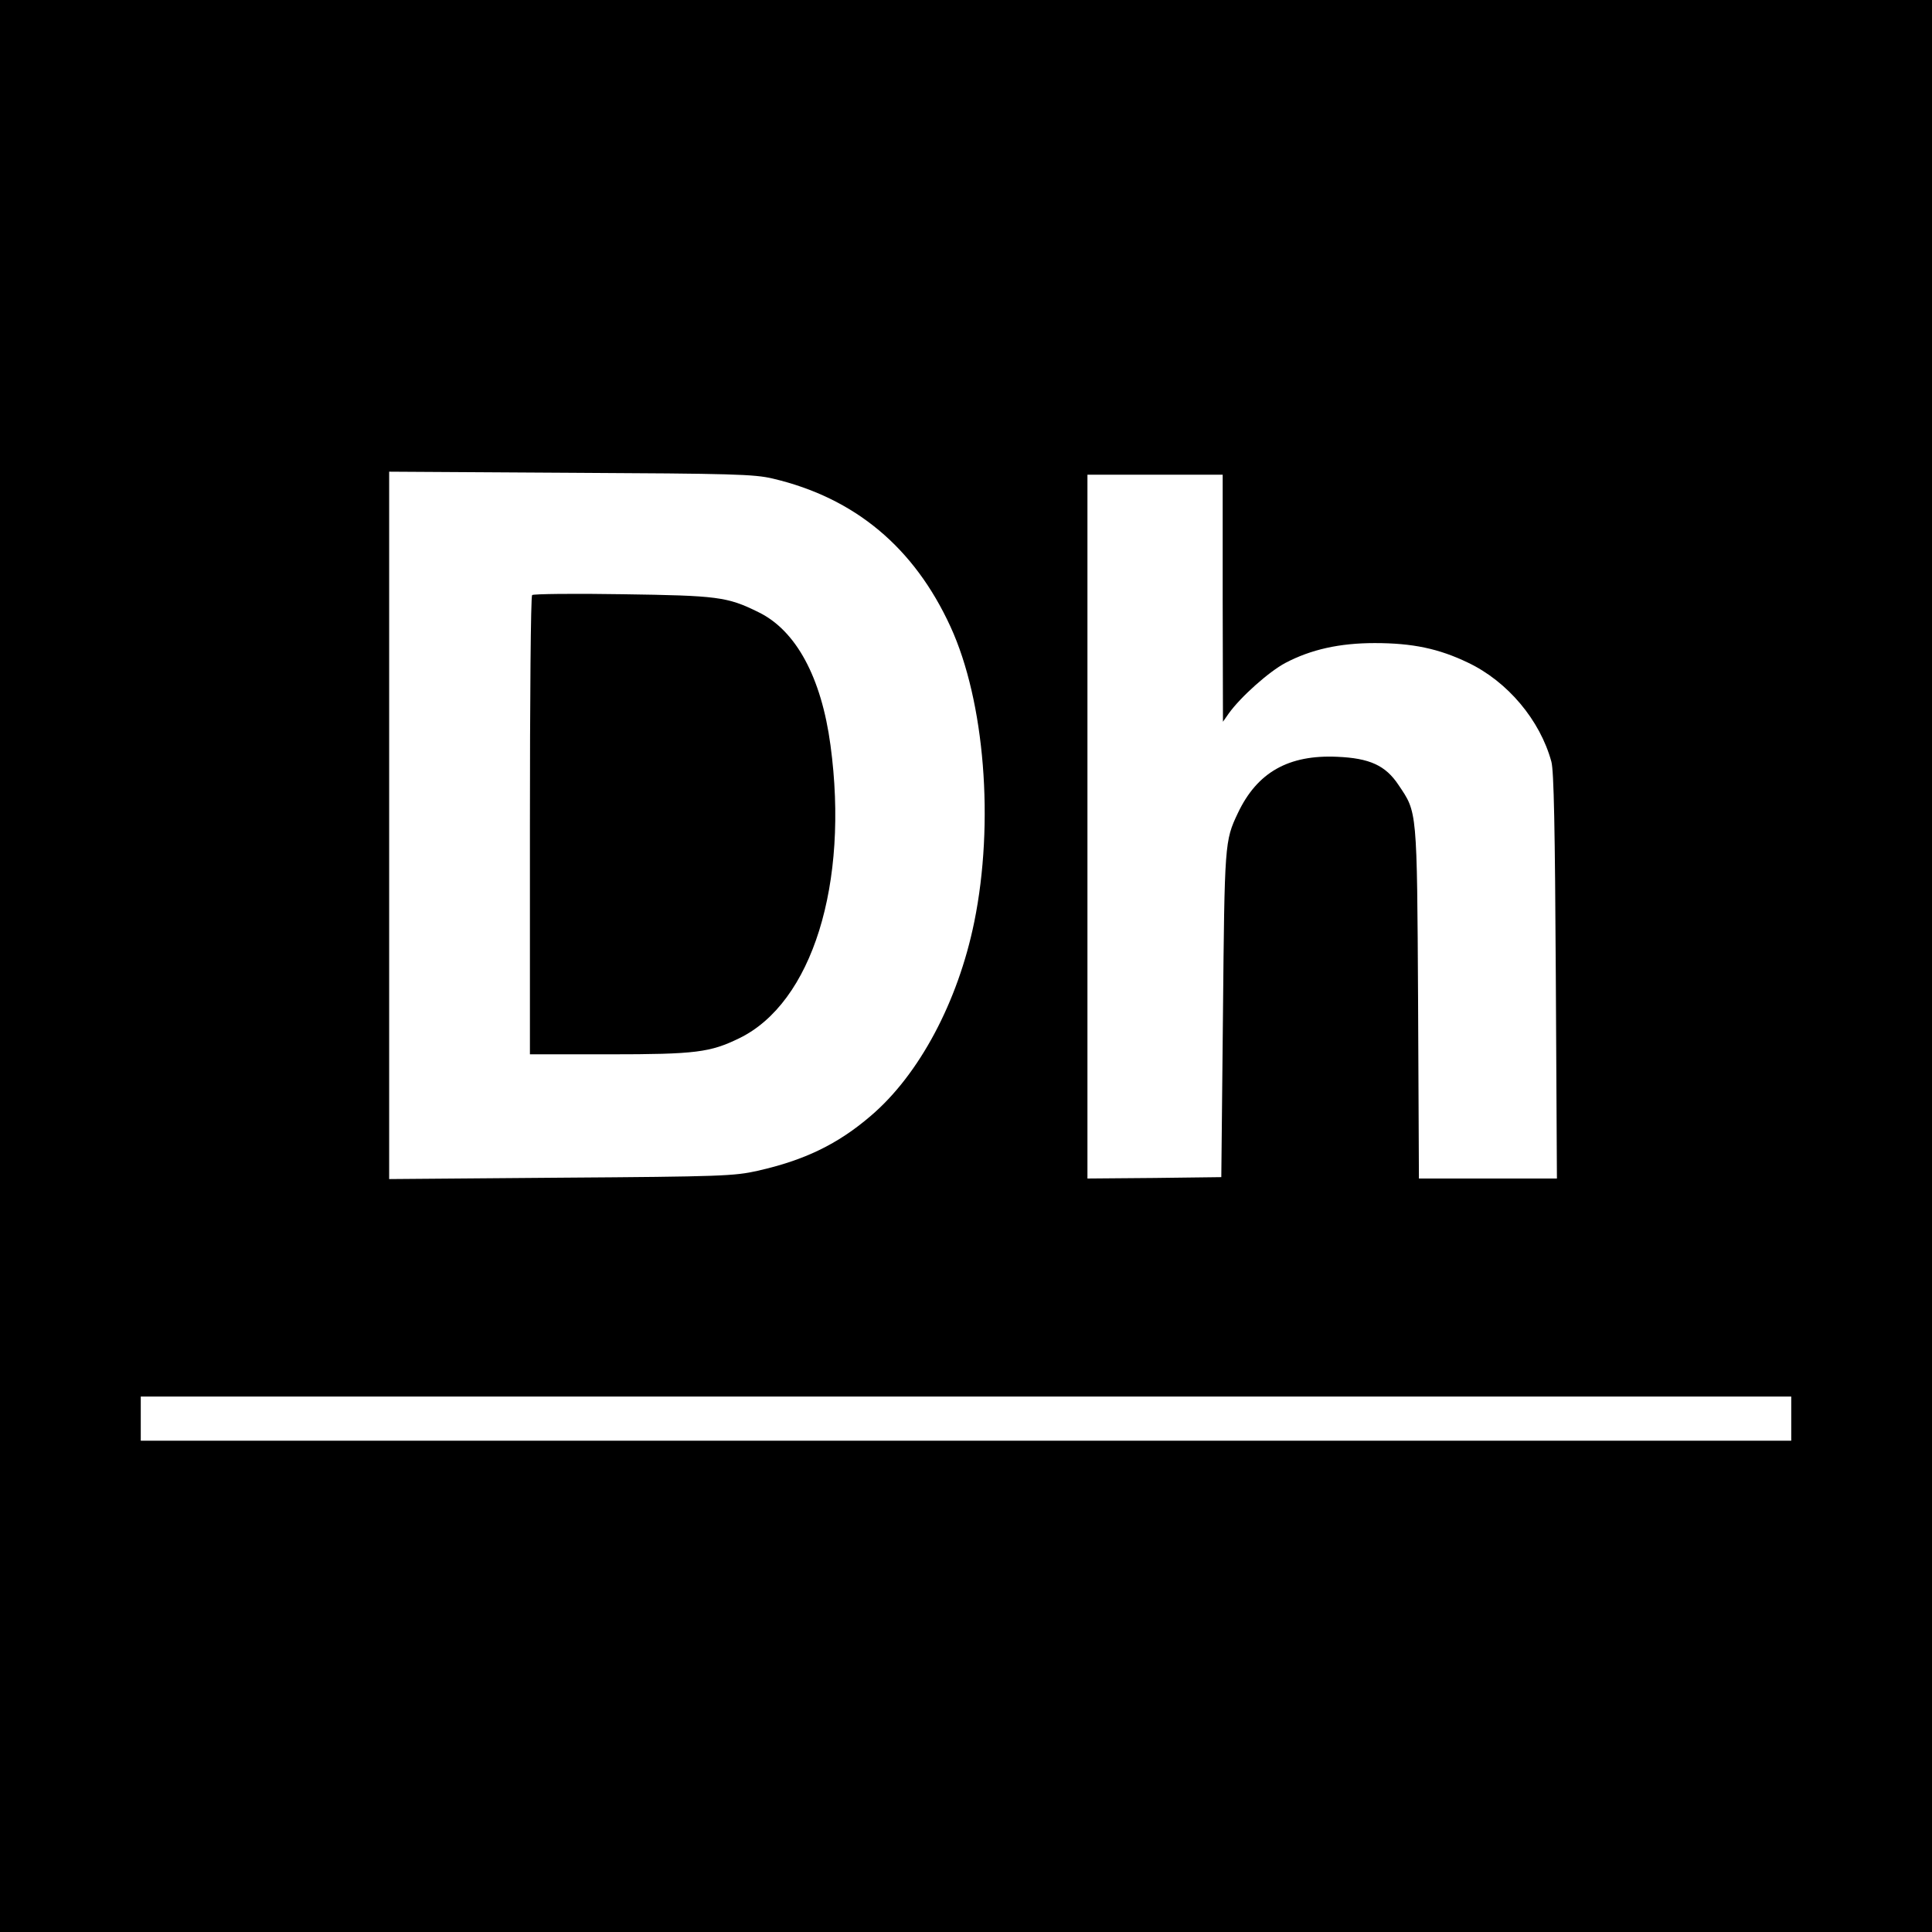
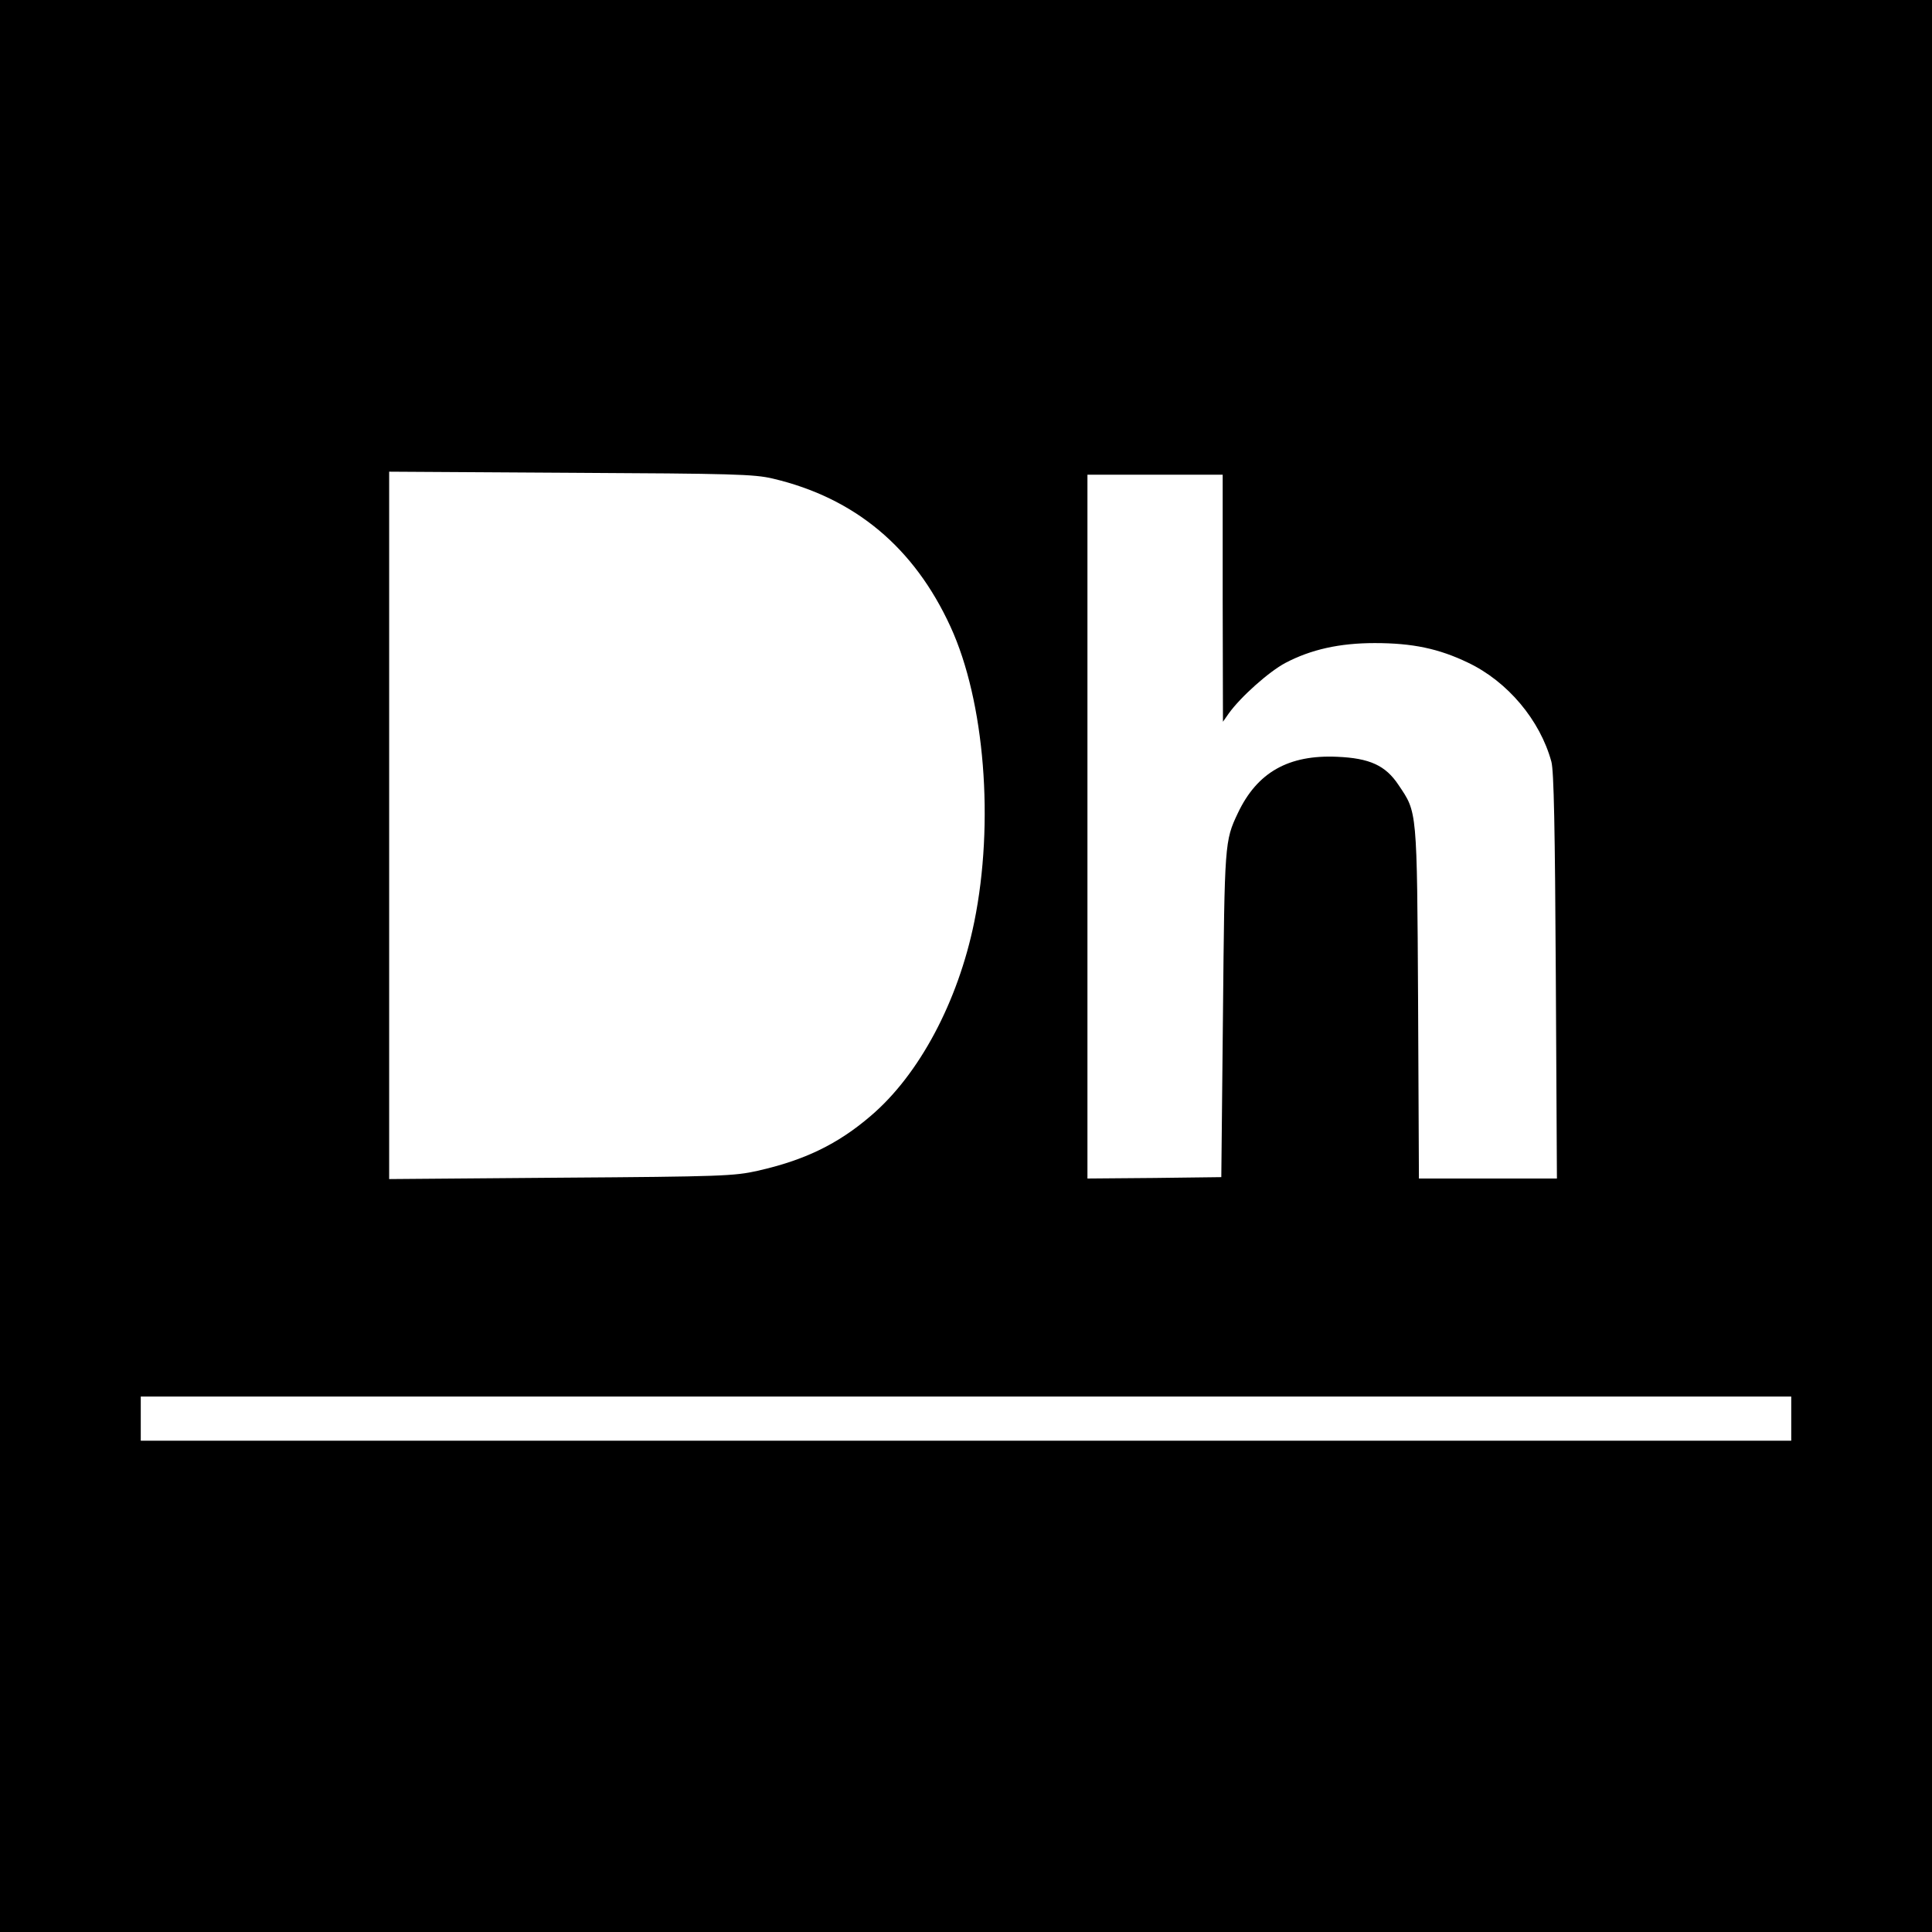
<svg xmlns="http://www.w3.org/2000/svg" version="1.0" width="700pt" height="700pt" viewBox="0 0 700 700" preserveAspectRatio="xMidYMid meet">
  <g transform="translate(0,700) scale(0.1,-0.1)" fill="#000000" stroke="none">
    <path d="M0 3500 l0 -3500 3500 0 3500 0 0 3500 0 3500 -3500 0 -3500 0 0 -3500z m2800 1766 c297 -70 512 -249 644 -537 124 -270 159 -710 86 -1069 -59 -290 -200 -554 -375 -703 -120 -103 -241 -161 -410 -199 -84 -19 -132 -21 -712 -25 l-623 -5 0 1282 0 1281 658 -4 c585 -3 665 -5 732 -21z m1630 -433 l1 -448 21 30 c43 60 145 151 205 183 93 49 197 72 324 72 137 0 232 -20 338 -71 143 -68 261 -208 302 -359 9 -33 13 -240 16 -777 l4 -733 -250 0 -250 0 -3 638 c-4 705 -3 687 -71 788 -47 71 -105 97 -222 102 -176 8 -290 -56 -360 -204 -48 -101 -48 -109 -54 -729 l-6 -590 -242 -3 -243 -2 0 1275 0 1275 245 0 245 0 0 -447z m2060 -2973 l0 -80 -2990 0 -2990 0 0 80 0 80 2990 0 2990 0 0 -80z" />
-     <path d="M1928 4844 c-5 -4 -8 -380 -8 -836 l0 -828 288 0 c313 0 365 7 470 58 264 128 399 559 331 1062 -33 246 -125 416 -261 482 -113 56 -148 60 -493 65 -176 3 -323 1 -327 -3z" />
  </g>
</svg>